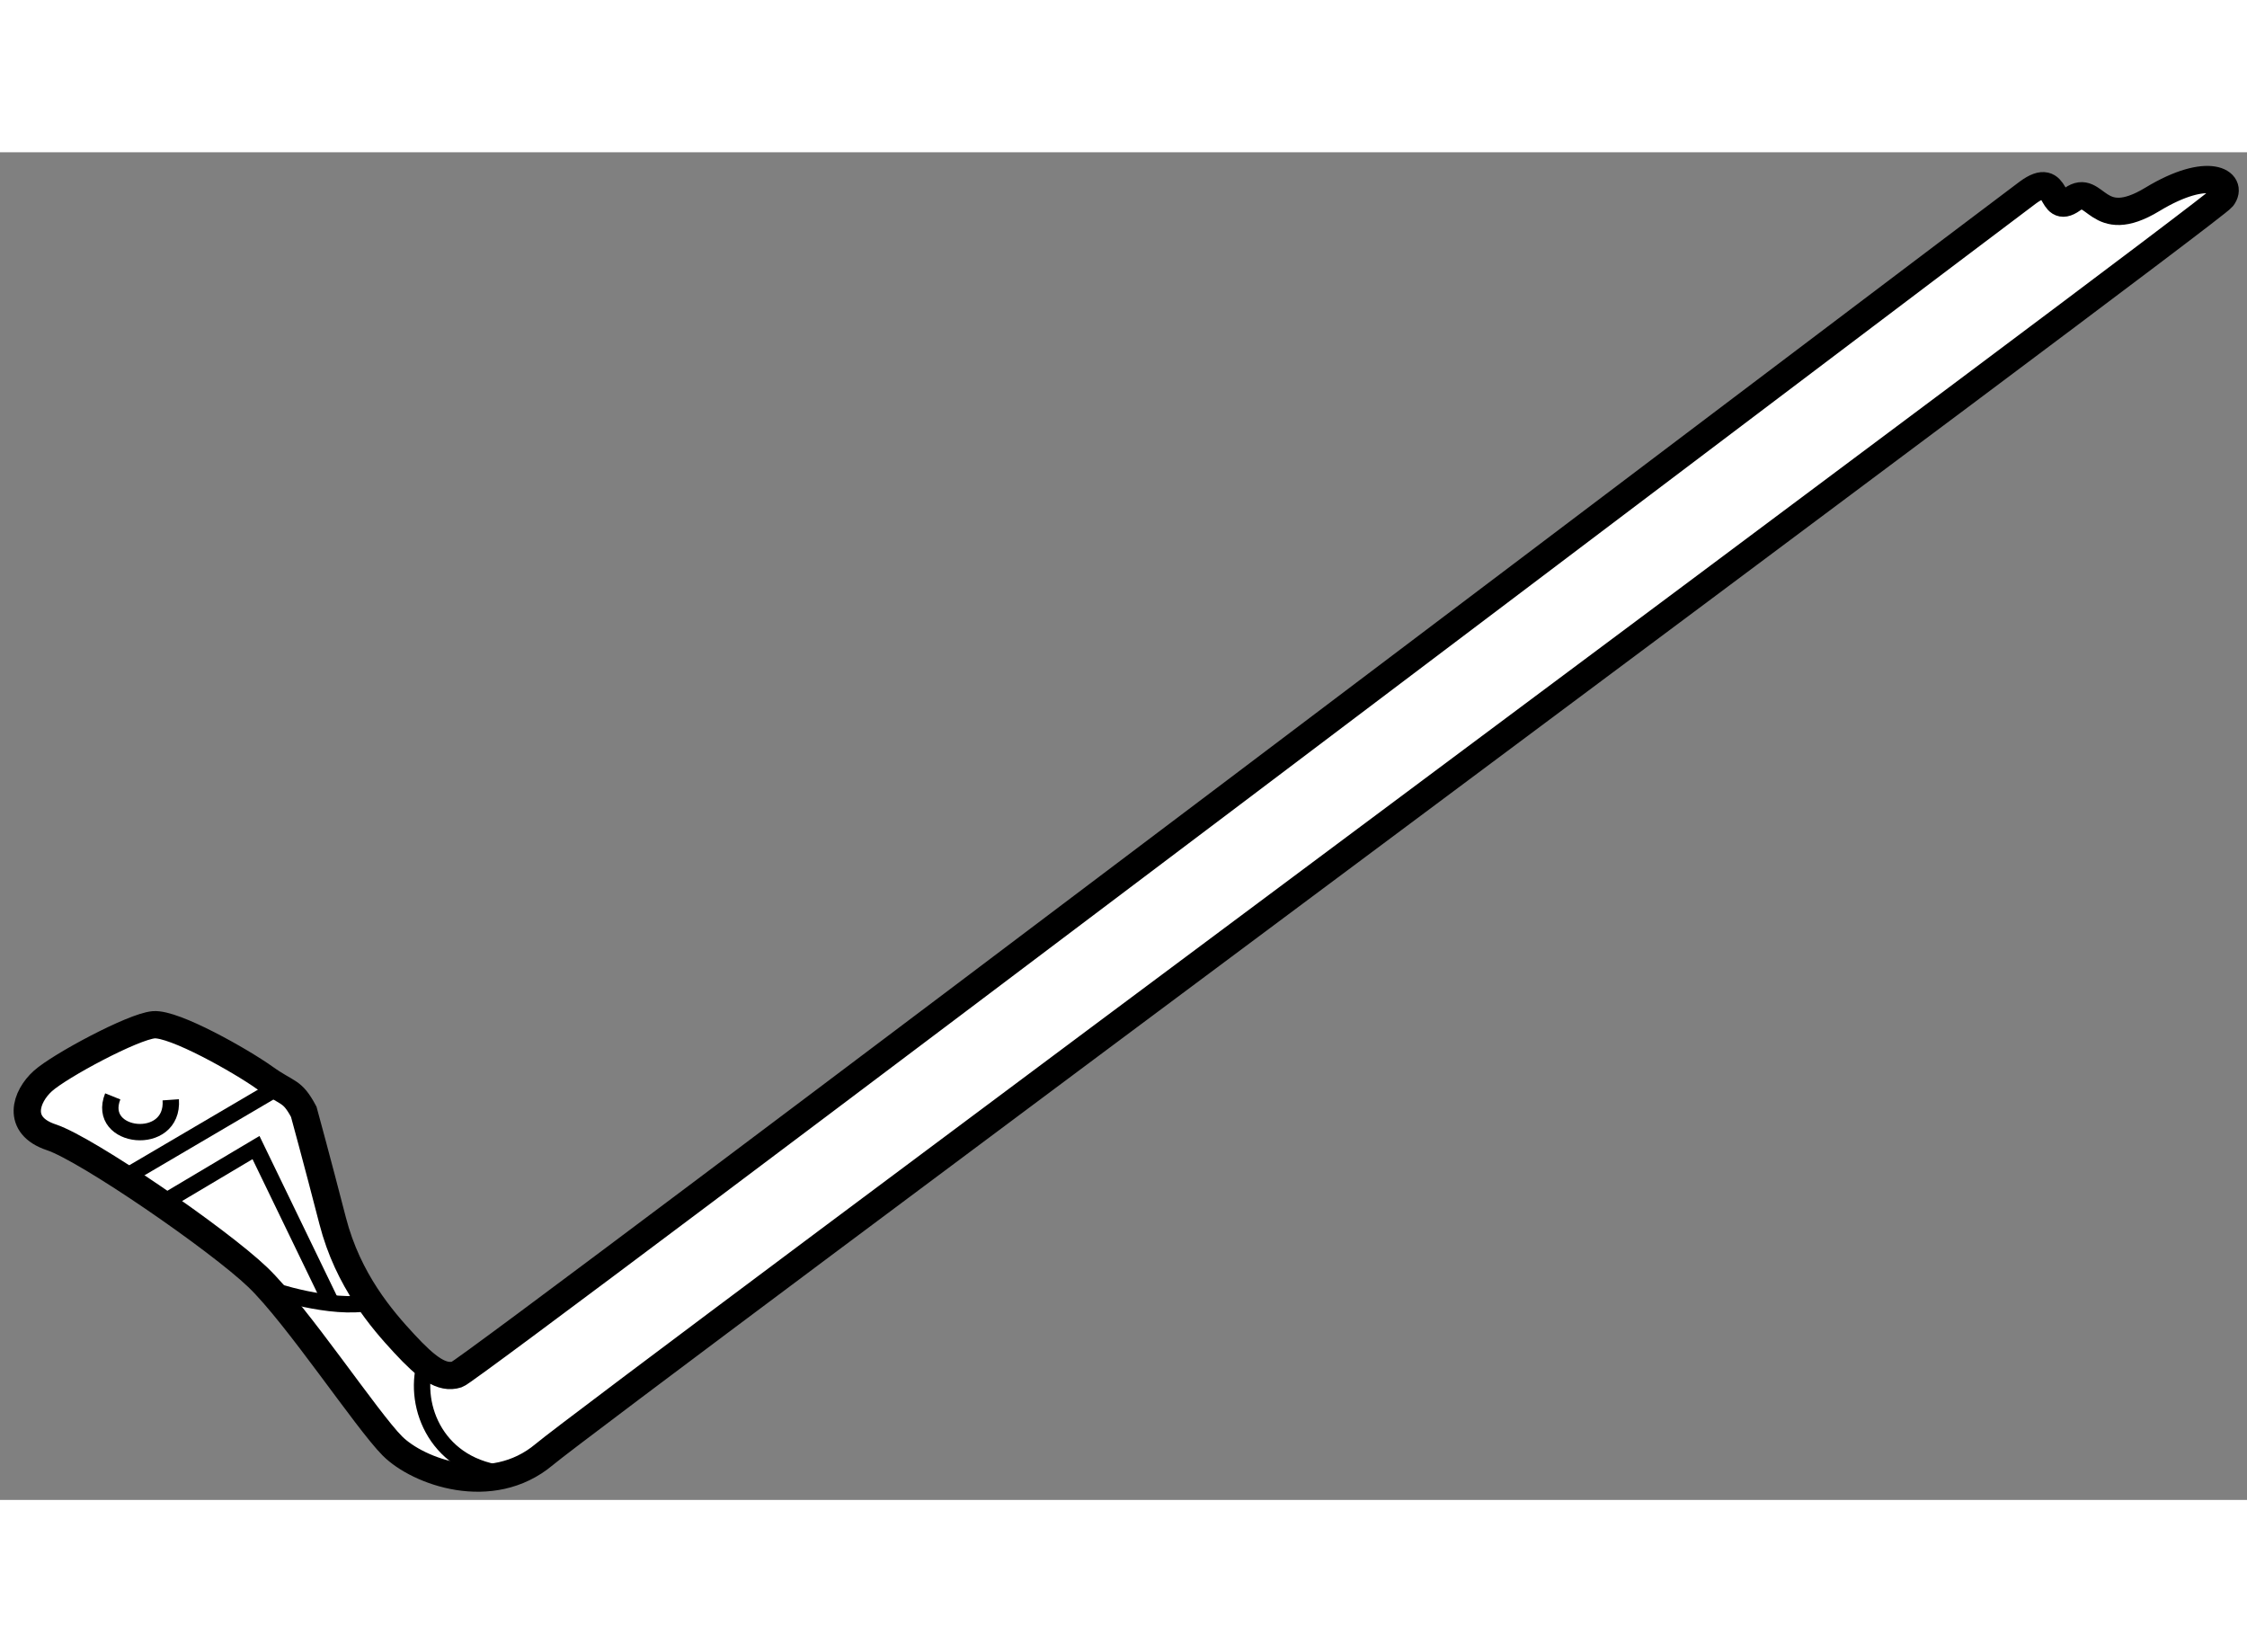
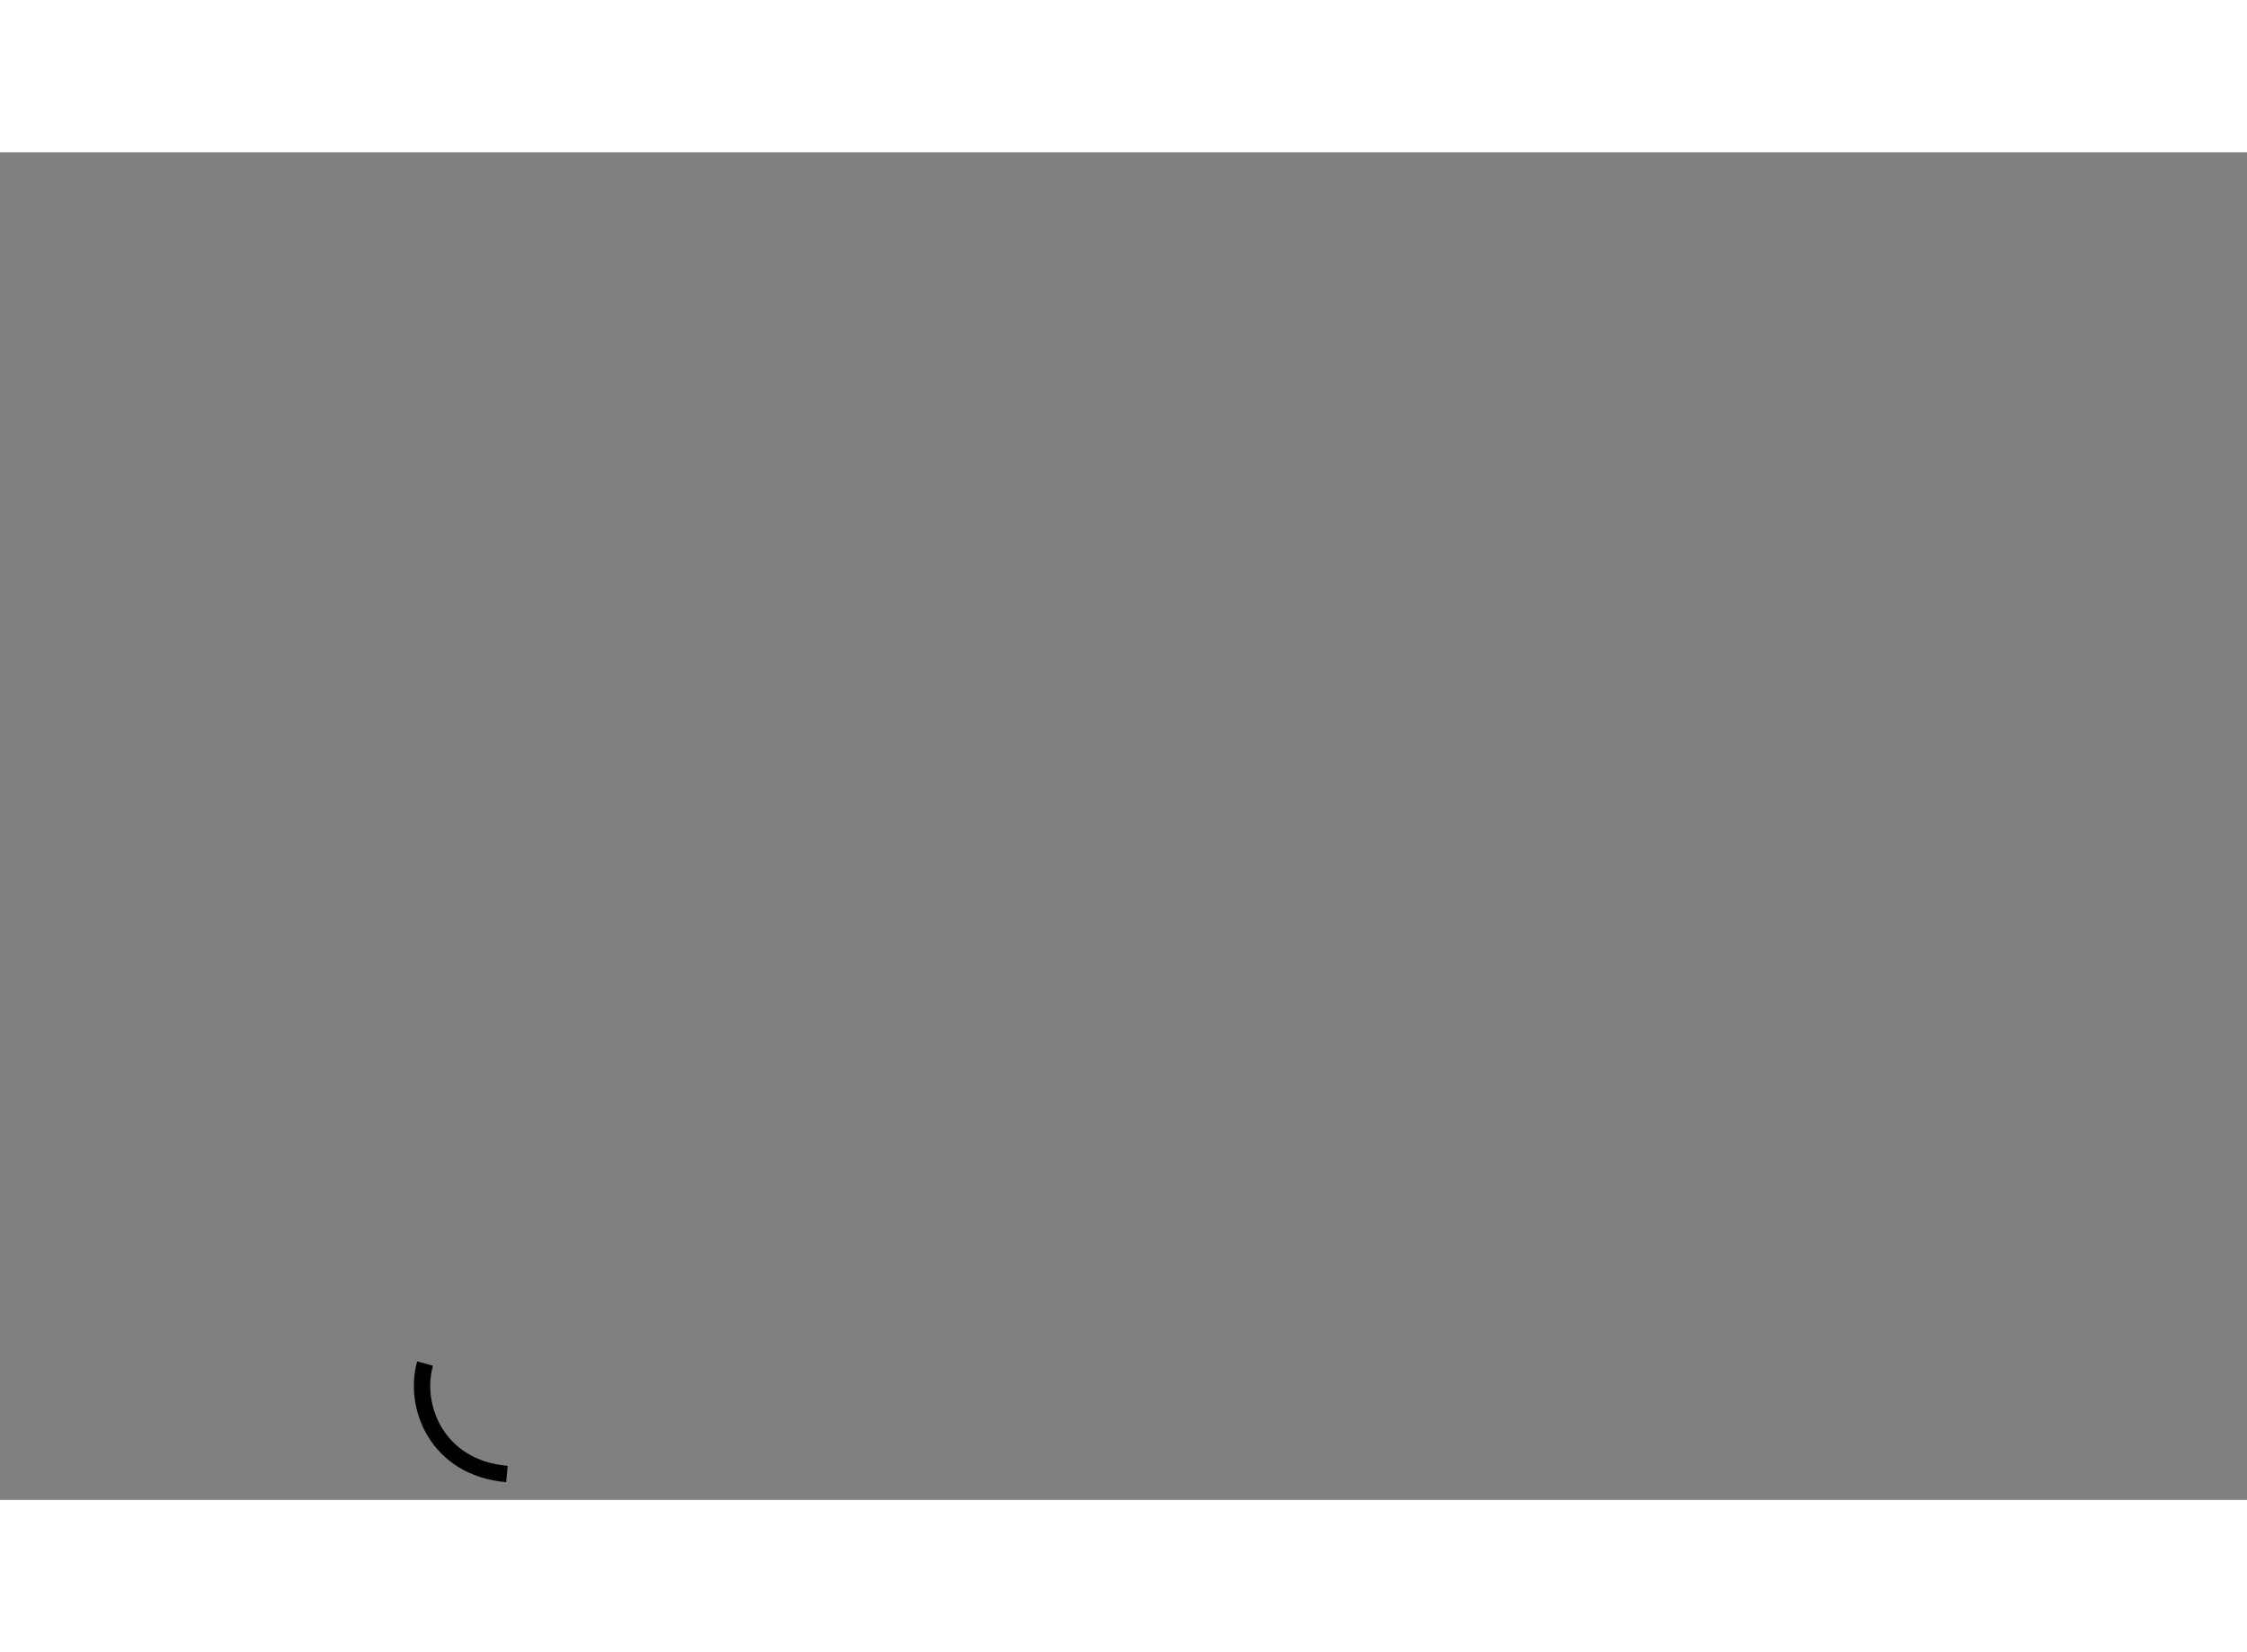
<svg xmlns="http://www.w3.org/2000/svg" version="1.1" x="0px" y="0px" width="244.8px" height="180px" viewBox="150.643 127.434 41.175 24.695" enable-background="new 0 0 244.8 180" xml:space="preserve">
  <rect x="150.643" y="127.434" width="41.175" height="24.695" fill="#808080" stroke="none" />
  <g>
-     <path fill="#FFFFFF" stroke="#000000" stroke-width="0.5" d="M156.209,145.016c-0.219-0.406-0.281-0.313-0.719-0.625    s-1.656-1-2.031-0.969s-1.719,0.75-2.031,1.031s-0.5,0.813,0.156,1.031s3.063,1.875,3.781,2.563s2,2.625,2.469,3.094    s1.813,0.969,2.781,0.156s30.531-22.75,30.75-23.031s-0.25-0.594-1.281,0.031s-1.031-0.313-1.469,0s-0.219-0.563-0.813-0.125    s-28.5,21.563-28.781,21.656s-0.563-0.125-0.969-0.563s-1.031-1.156-1.313-2.25S156.209,145.016,156.209,145.016z" />
-     <line fill="none" stroke="#000000" stroke-width="0.3" x1="152.91" y1="146.23" x2="155.752" y2="144.56" />
-     <polyline fill="none" stroke="#000000" stroke-width="0.3" points="153.609,146.698 155.334,145.672 156.74,148.578   " />
-     <path fill="none" stroke="#000000" stroke-width="0.3" d="M155.58,148.271c0,0,1.139,0.389,1.853,0.238" />
    <path fill="none" stroke="#000000" stroke-width="0.3" d="M158.432,149.63c-0.223,0.792,0.223,1.913,1.5,2.024" />
-     <path fill="none" stroke="#000000" stroke-width="0.3" d="M152.709,144.734c-0.313,0.781,1.125,0.938,1.063,0.063" />
  </g>
</svg>